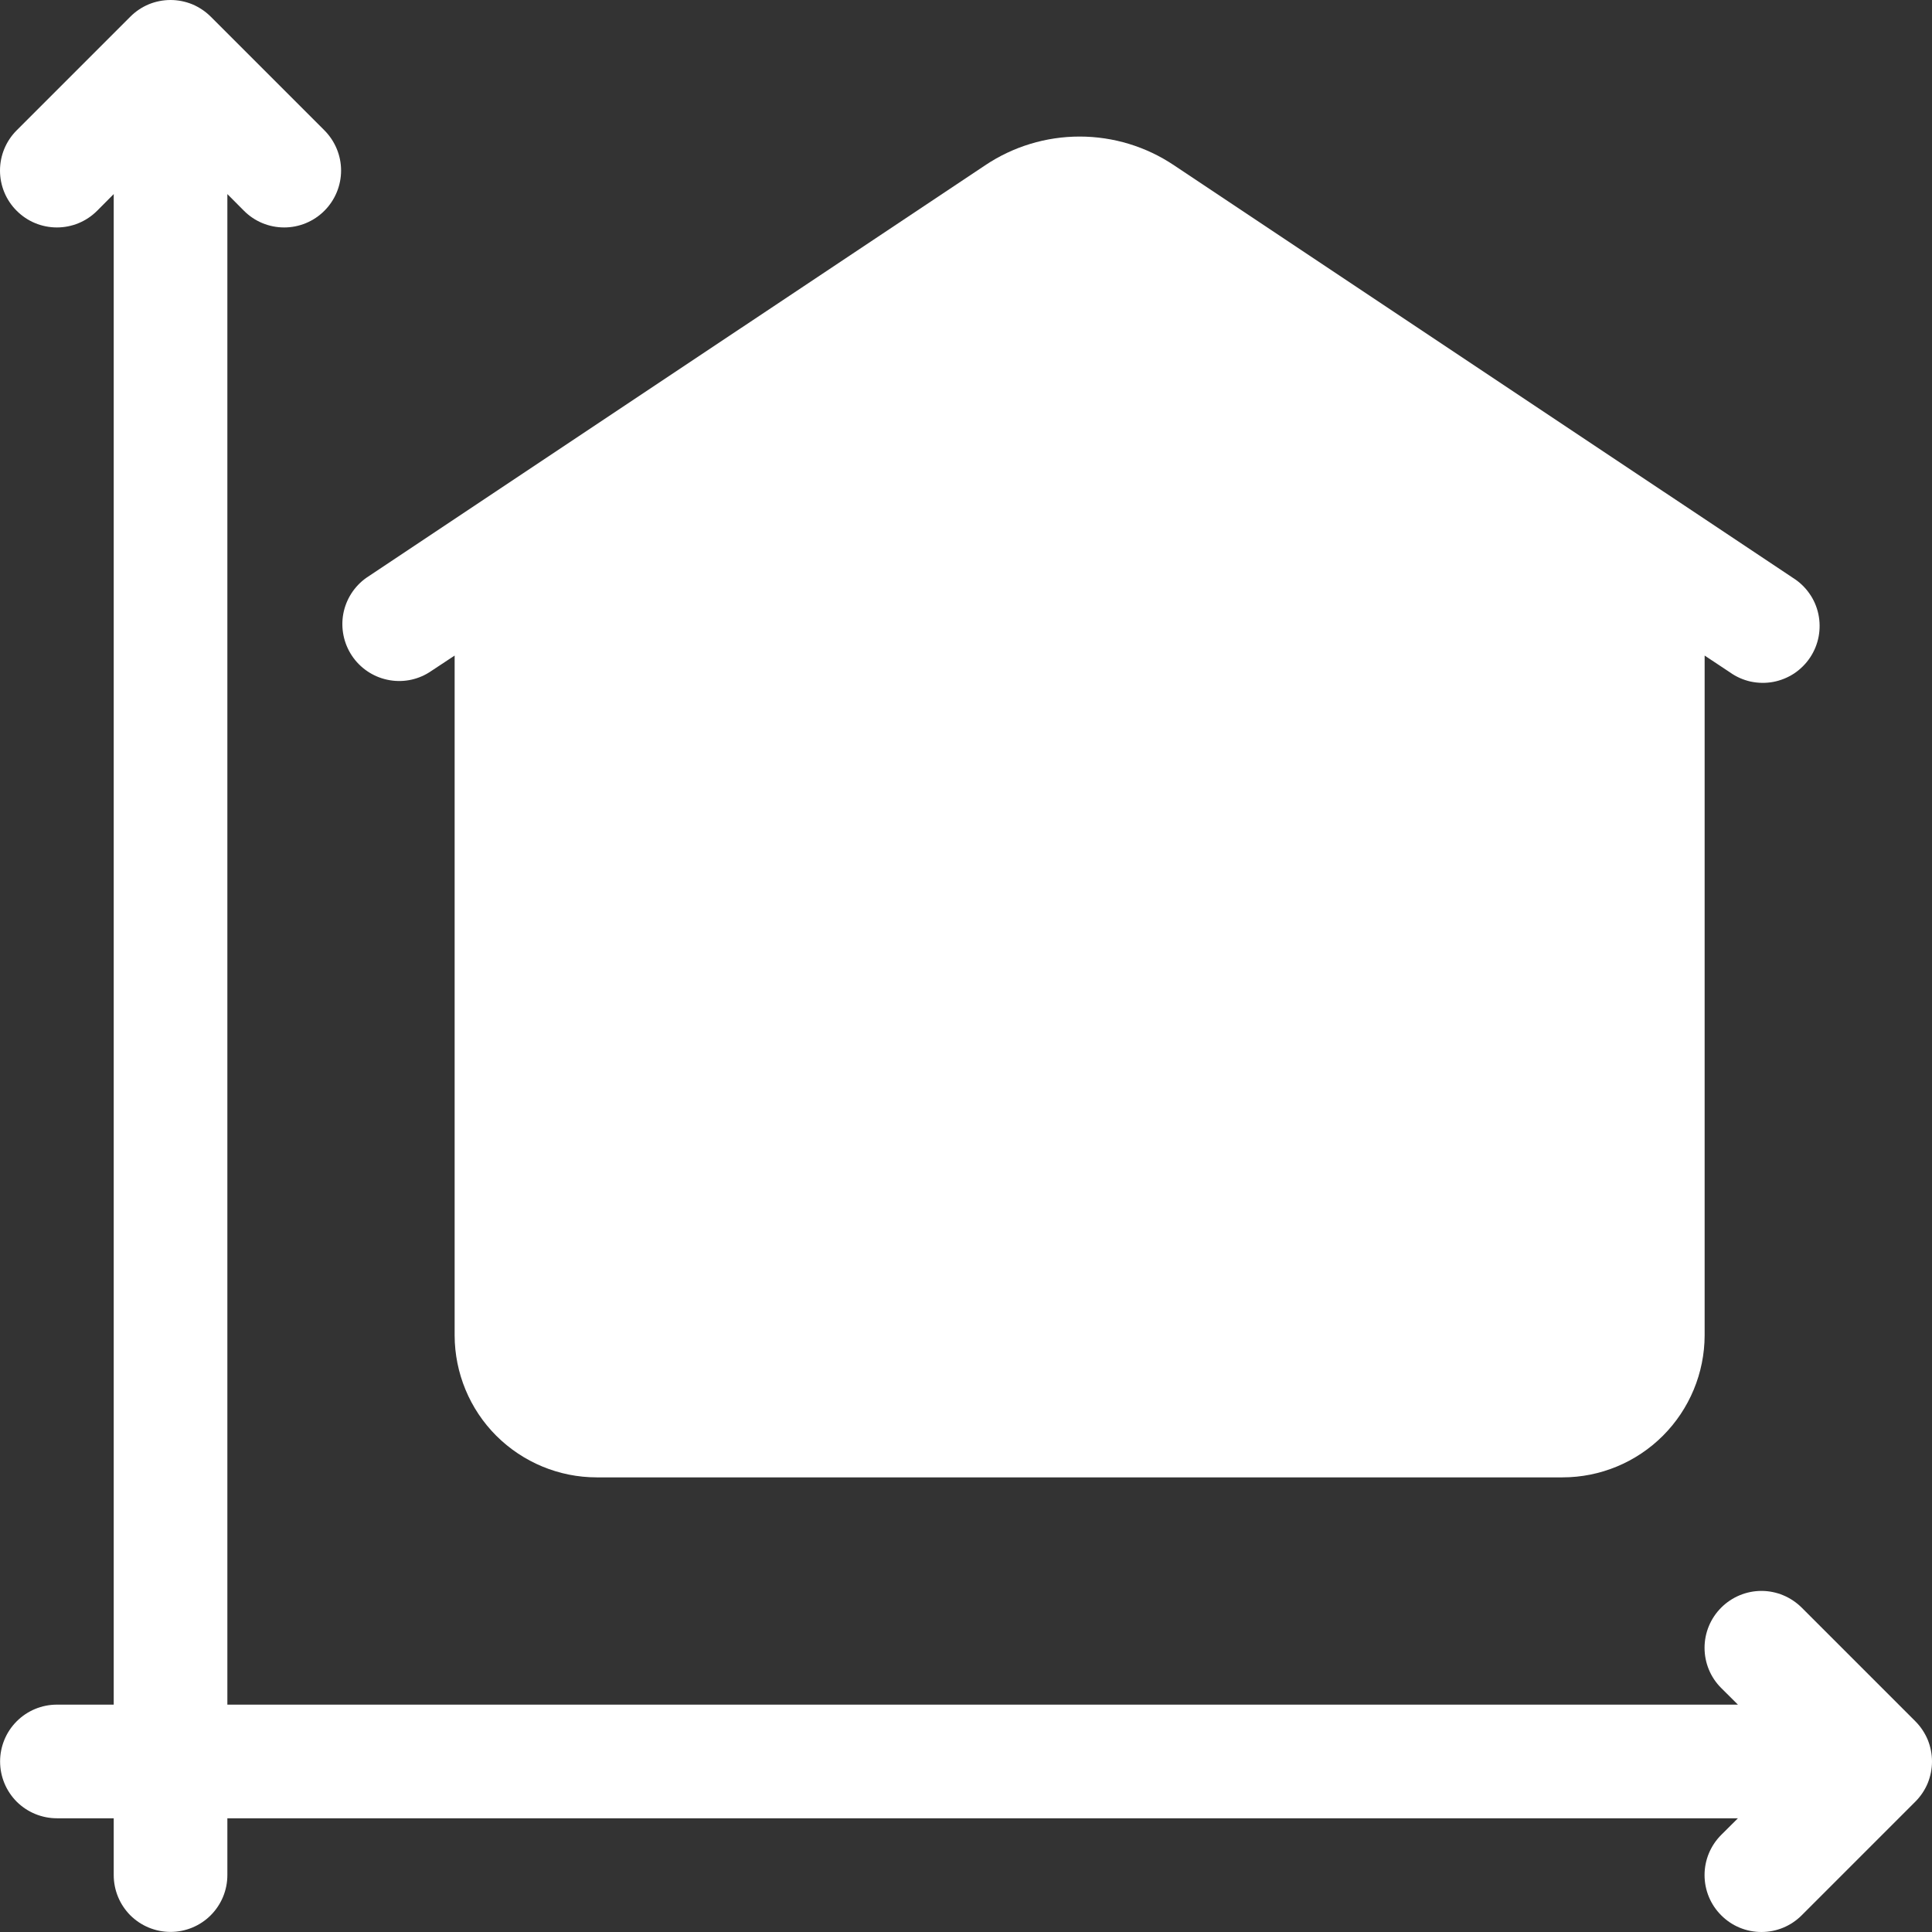
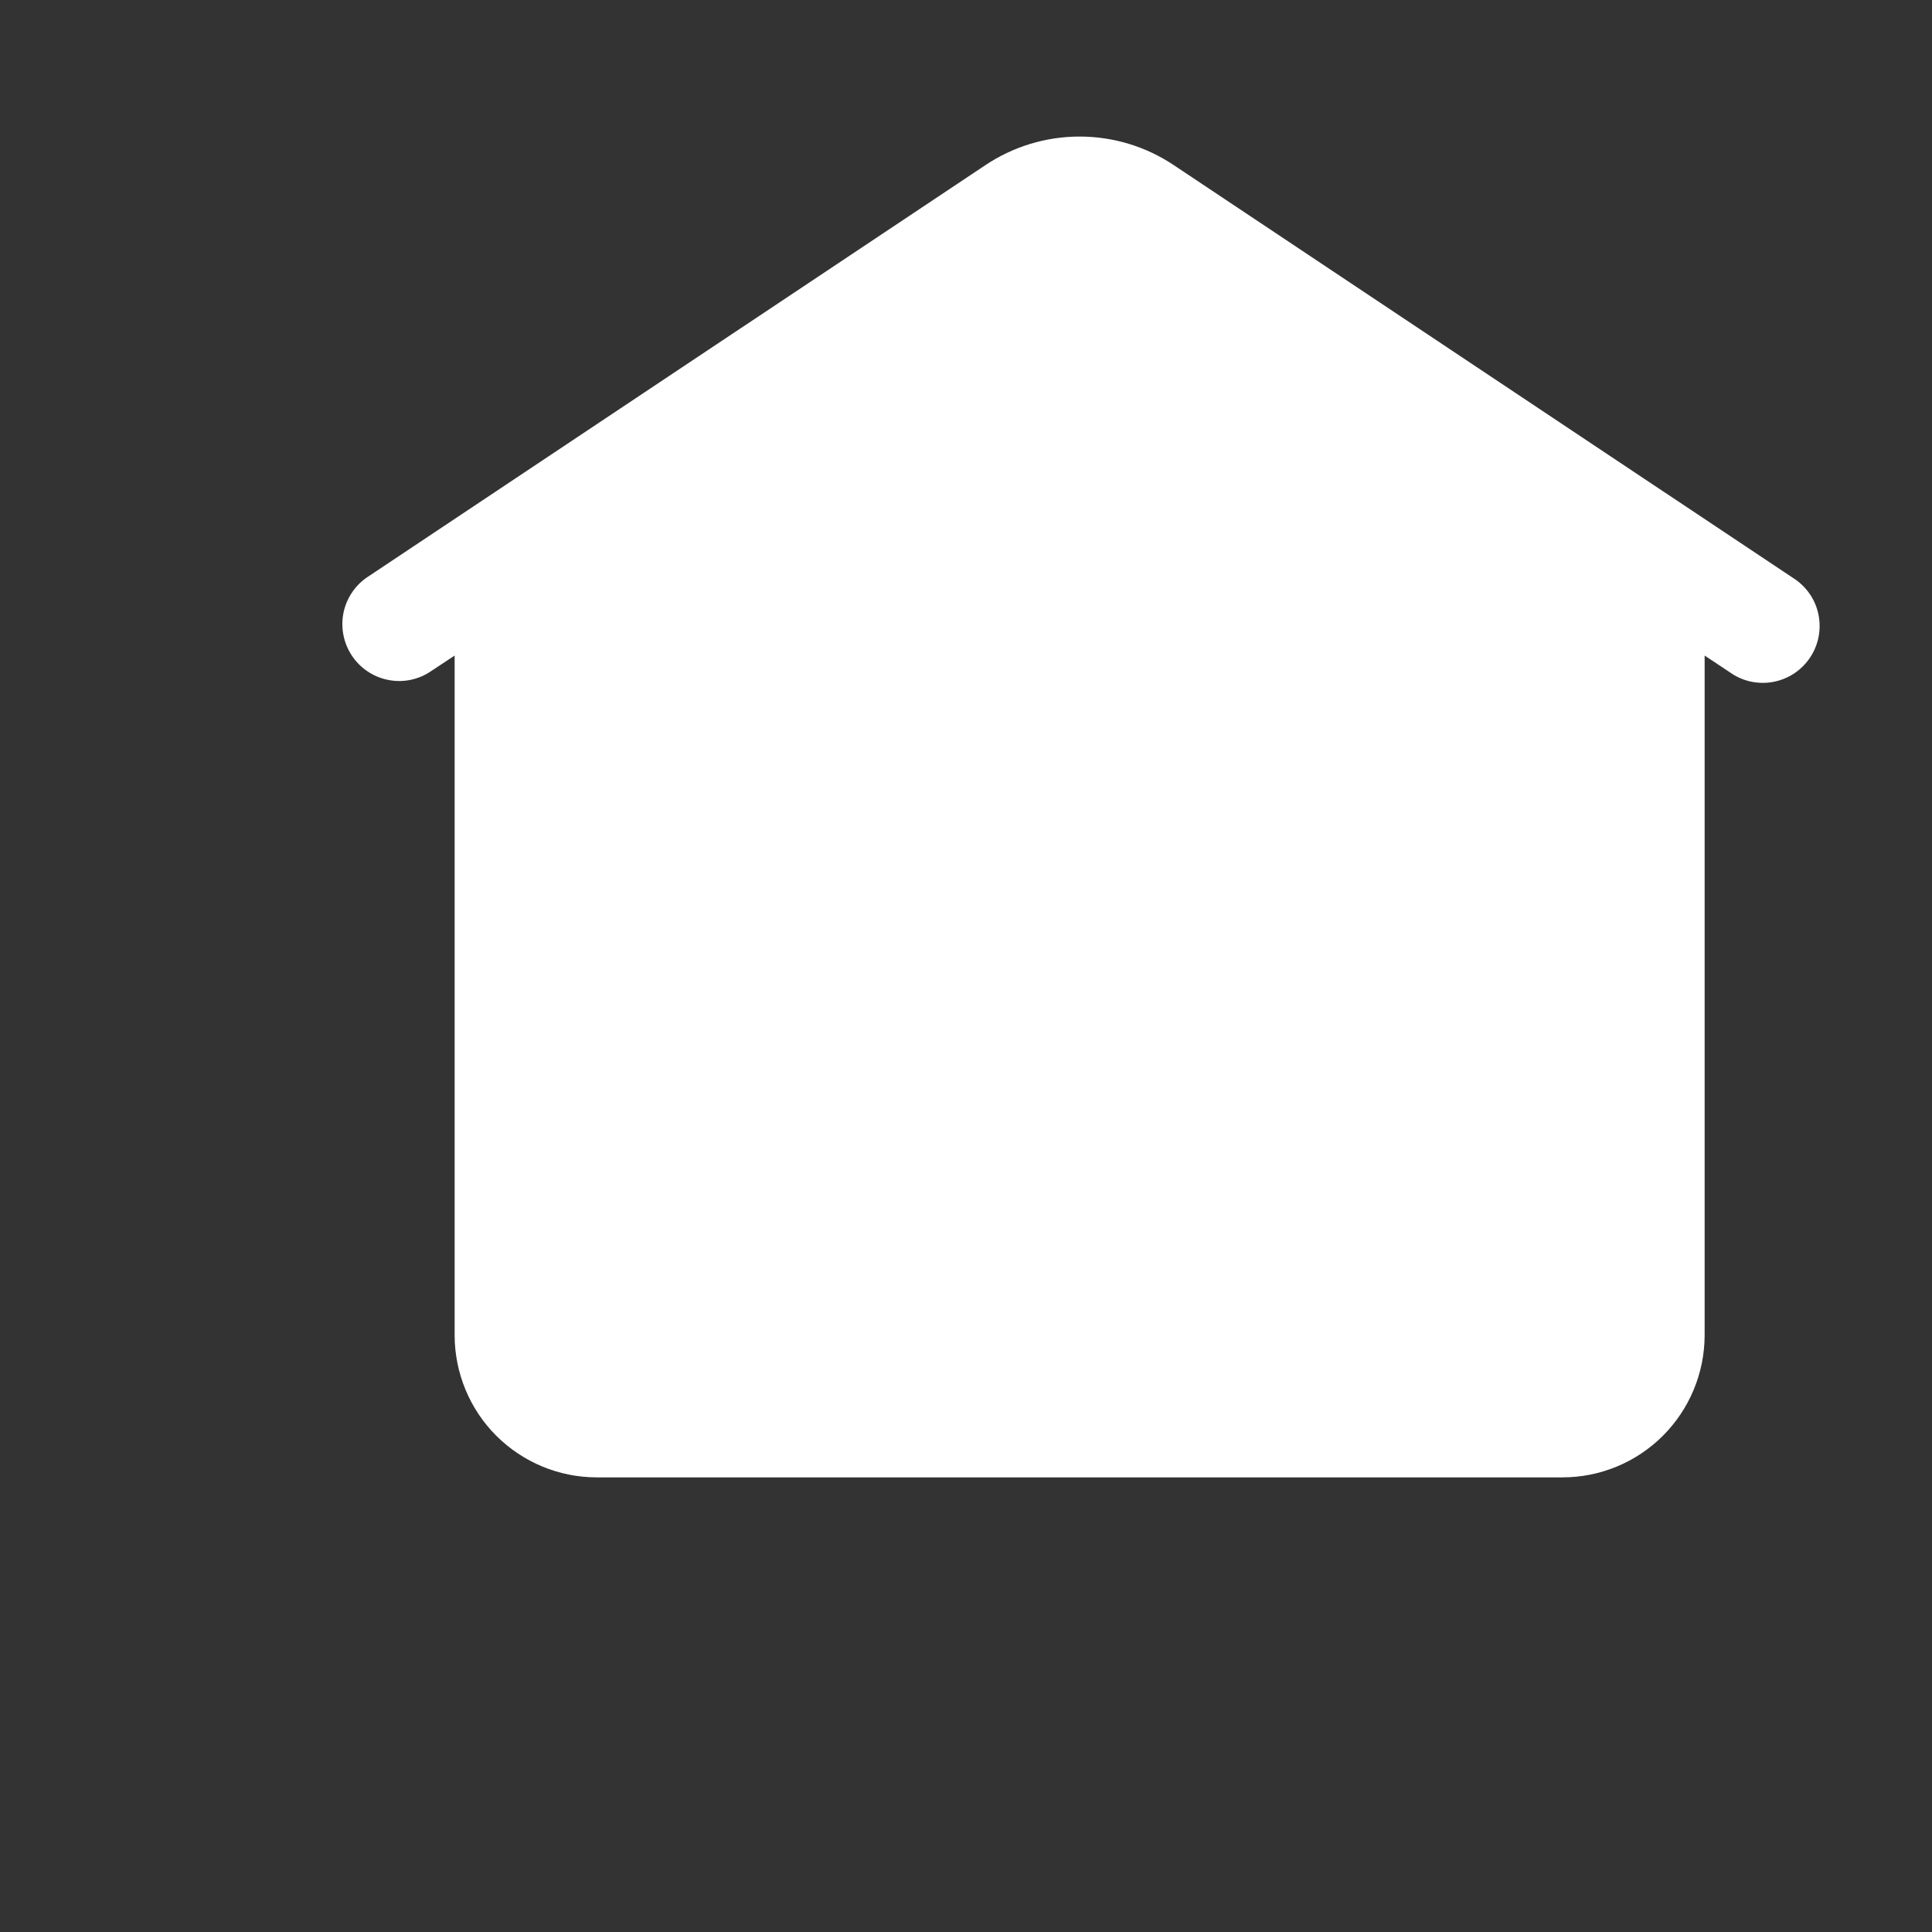
<svg xmlns="http://www.w3.org/2000/svg" width="22" height="22" viewBox="0 0 22 22" fill="none">
  <rect x="0" y="0" width="22" height="22" fill="#333333" stroke="none" />
-   <path d="M0.648 19.411C0.476 19.411 0.312 19.479 0.19 19.601C0.069 19.722 0.001 19.887 0.001 20.058C0.001 20.23 0.069 20.394 0.19 20.516C0.312 20.637 0.476 20.705 0.648 20.705H1.295V21.352C1.295 21.524 1.363 21.688 1.484 21.81C1.606 21.931 1.77 21.999 1.942 21.999C2.113 21.999 2.278 21.931 2.399 21.81C2.521 21.688 2.589 21.524 2.589 21.352V20.705H19.79L19.6 20.894C19.478 21.016 19.41 21.18 19.41 21.352C19.41 21.524 19.478 21.689 19.6 21.81C19.721 21.932 19.886 22 20.058 22C20.23 22 20.394 21.932 20.516 21.81L21.81 20.516C21.87 20.456 21.918 20.385 21.951 20.306C21.983 20.227 22 20.143 22 20.058C22 19.973 21.983 19.889 21.951 19.81C21.918 19.732 21.87 19.66 21.81 19.6L20.516 18.306C20.394 18.185 20.23 18.116 20.058 18.116C19.886 18.116 19.721 18.185 19.6 18.306C19.478 18.428 19.41 18.592 19.41 18.764C19.41 18.936 19.478 19.101 19.6 19.222L19.79 19.411H2.589V2.21L2.778 2.4C2.899 2.522 3.064 2.59 3.236 2.59C3.408 2.59 3.572 2.522 3.694 2.4C3.815 2.279 3.884 2.114 3.884 1.942C3.884 1.77 3.815 1.606 3.694 1.484L2.4 0.19C2.34 0.13 2.268 0.082 2.19 0.049C2.111 0.017 2.027 0 1.942 0C1.857 0 1.772 0.017 1.694 0.049C1.615 0.082 1.544 0.13 1.484 0.19L0.19 1.484C0.068 1.606 -1.2801e-09 1.77 0 1.942C1.2801e-09 2.114 0.068 2.279 0.19 2.4C0.311 2.522 0.476 2.59 0.648 2.59C0.82 2.59 0.984 2.522 1.106 2.4L1.295 2.21V19.411H0.648Z" fill="white" />
  <path d="M11.217 1.883L4.171 6.58C4.034 6.677 3.94 6.824 3.909 6.99C3.879 7.155 3.914 7.326 4.007 7.466C4.1 7.606 4.245 7.705 4.409 7.74C4.574 7.776 4.745 7.746 4.888 7.656L5.177 7.465V15.206C5.178 15.634 5.348 16.046 5.651 16.349C5.955 16.652 6.366 16.823 6.794 16.823H17.793C18.222 16.823 18.633 16.652 18.936 16.349C19.239 16.046 19.41 15.634 19.411 15.206V7.465L19.699 7.656C19.77 7.707 19.85 7.742 19.934 7.761C20.019 7.779 20.106 7.781 20.192 7.765C20.277 7.749 20.358 7.716 20.43 7.669C20.502 7.621 20.564 7.559 20.612 7.487C20.66 7.415 20.693 7.334 20.709 7.249C20.725 7.164 20.724 7.077 20.706 6.992C20.688 6.908 20.653 6.827 20.603 6.757C20.553 6.686 20.49 6.626 20.416 6.58L13.37 1.883C13.052 1.669 12.677 1.555 12.294 1.555C11.91 1.555 11.536 1.669 11.217 1.883Z" fill="white" />
</svg>